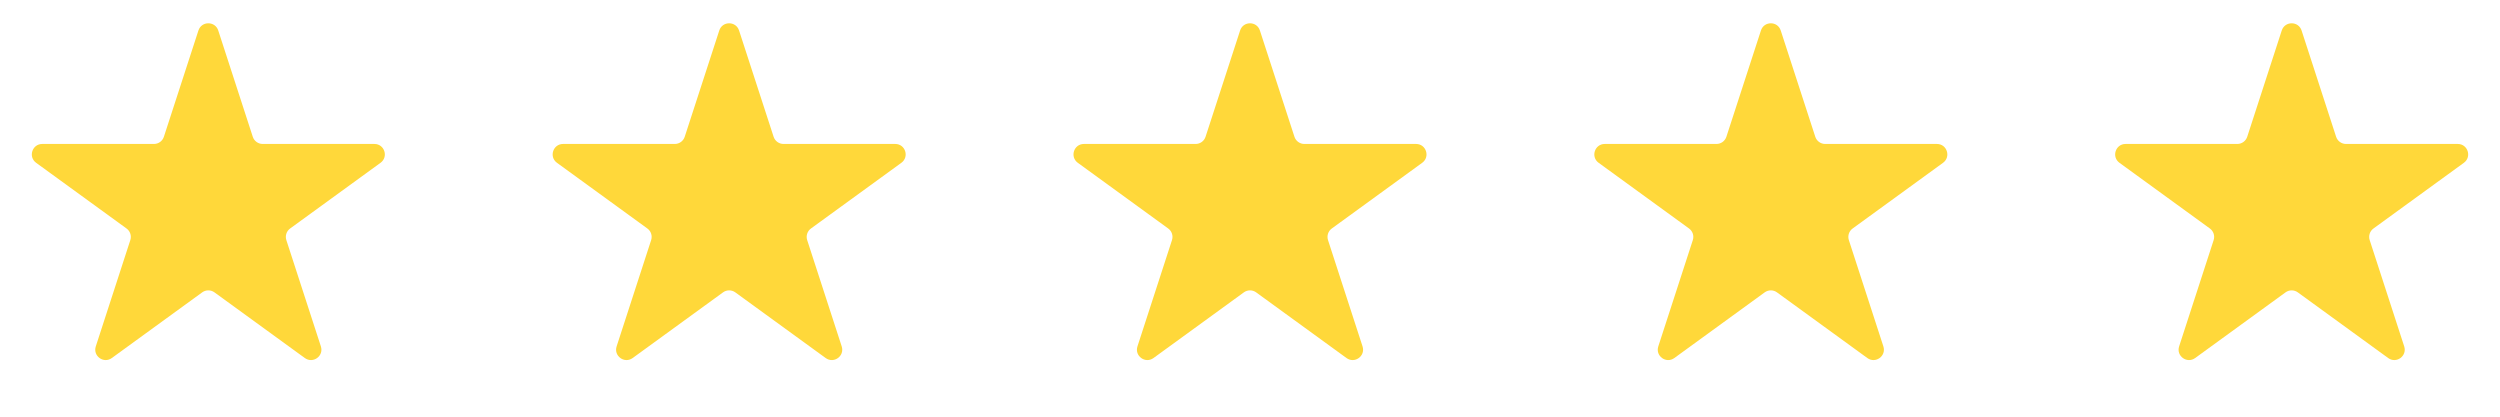
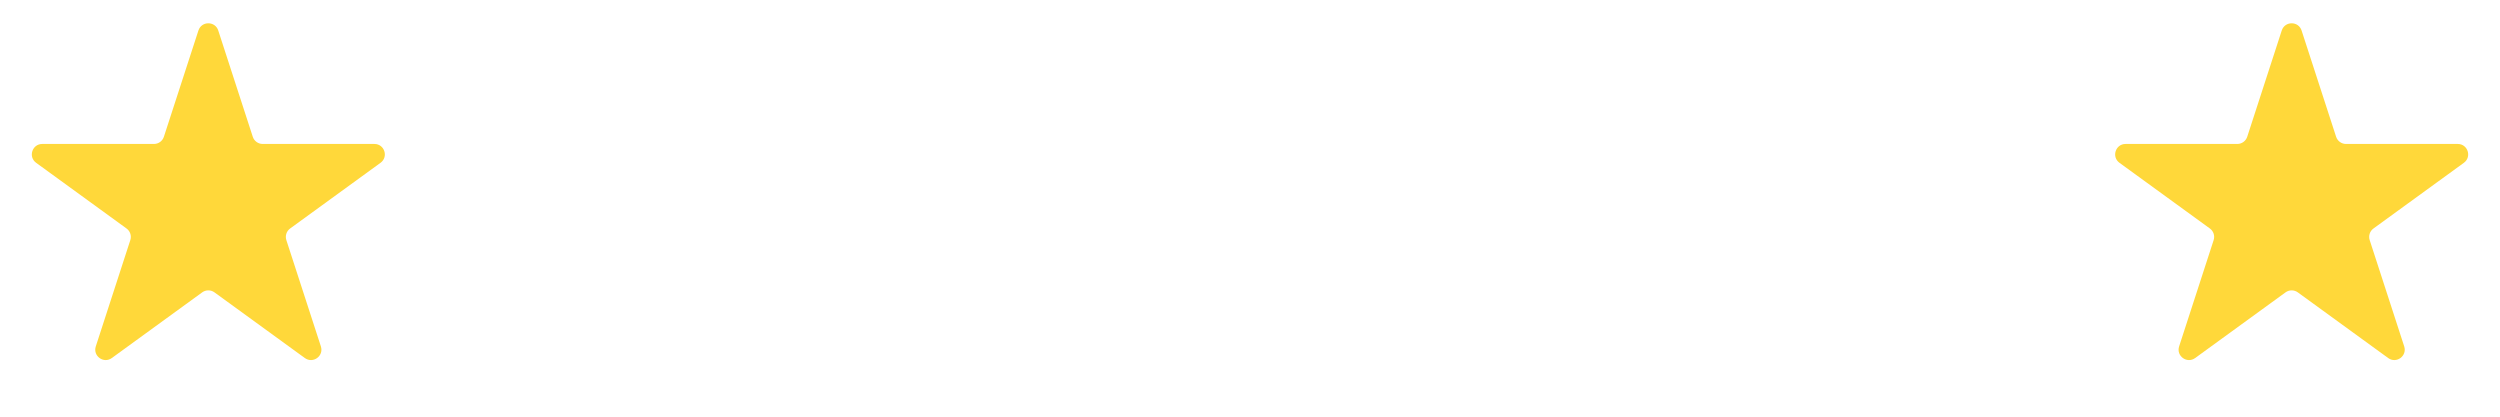
<svg xmlns="http://www.w3.org/2000/svg" width="120" height="20" viewBox="0 0 120 20" fill="none">
  <path d="M9.524 1.464C9.674 1.003 10.326 1.003 10.476 1.464L12.133 6.564C12.2 6.77 12.392 6.91 12.608 6.91H17.972C18.456 6.91 18.657 7.53 18.266 7.814L13.927 10.967C13.751 11.094 13.678 11.32 13.745 11.526L15.402 16.627C15.552 17.087 15.025 17.47 14.633 17.186L10.294 14.033C10.119 13.906 9.881 13.906 9.706 14.033L5.367 17.186C4.975 17.47 4.448 17.087 4.598 16.627L6.255 11.526C6.322 11.32 6.249 11.094 6.073 10.967L1.734 7.814C1.343 7.53 1.544 6.91 2.028 6.91H7.392C7.608 6.91 7.8 6.77 7.867 6.564L9.524 1.464Z" fill="#FFD83A" />
-   <path d="M34.525 1.464C34.674 1.003 35.326 1.003 35.475 1.464L37.133 6.564C37.2 6.77 37.392 6.91 37.608 6.91H42.972C43.456 6.91 43.657 7.53 43.266 7.814L38.927 10.967C38.751 11.094 38.678 11.32 38.745 11.526L40.402 16.627C40.552 17.087 40.025 17.47 39.633 17.186L35.294 14.033C35.119 13.906 34.881 13.906 34.706 14.033L30.367 17.186C29.975 17.47 29.448 17.087 29.598 16.627L31.255 11.526C31.322 11.32 31.249 11.094 31.073 10.967L26.734 7.814C26.343 7.53 26.544 6.91 27.028 6.91H32.392C32.608 6.91 32.8 6.77 32.867 6.564L34.525 1.464Z" fill="#FFD83A" />
-   <path d="M59.525 1.464C59.674 1.003 60.326 1.003 60.475 1.464L62.133 6.564C62.2 6.77 62.392 6.91 62.608 6.91H67.972C68.456 6.91 68.657 7.53 68.266 7.814L63.927 10.967C63.751 11.094 63.678 11.32 63.745 11.526L65.402 16.627C65.552 17.087 65.025 17.47 64.633 17.186L60.294 14.033C60.119 13.906 59.881 13.906 59.706 14.033L55.367 17.186C54.975 17.47 54.448 17.087 54.598 16.627L56.255 11.526C56.322 11.32 56.249 11.094 56.073 10.967L51.734 7.814C51.343 7.53 51.544 6.91 52.028 6.91H57.392C57.608 6.91 57.8 6.77 57.867 6.564L59.525 1.464Z" fill="#FFD83A" />
-   <path d="M84.525 1.464C84.674 1.003 85.326 1.003 85.475 1.464L87.133 6.564C87.2 6.77 87.392 6.91 87.608 6.91H92.972C93.456 6.91 93.657 7.53 93.266 7.814L88.927 10.967C88.751 11.094 88.678 11.32 88.745 11.526L90.402 16.627C90.552 17.087 90.025 17.47 89.633 17.186L85.294 14.033C85.119 13.906 84.881 13.906 84.706 14.033L80.367 17.186C79.975 17.47 79.448 17.087 79.598 16.627L81.255 11.526C81.322 11.32 81.249 11.094 81.073 10.967L76.734 7.814C76.343 7.53 76.544 6.91 77.028 6.91H82.392C82.608 6.91 82.8 6.77 82.867 6.564L84.525 1.464Z" fill="#FFD83A" />
  <path d="M109.524 1.464C109.674 1.003 110.326 1.003 110.476 1.464L112.133 6.564C112.2 6.77 112.392 6.91 112.608 6.91H117.972C118.456 6.91 118.657 7.53 118.266 7.814L113.927 10.967C113.751 11.094 113.678 11.32 113.745 11.526L115.402 16.627C115.552 17.087 115.025 17.47 114.633 17.186L110.294 14.033C110.119 13.906 109.881 13.906 109.706 14.033L105.367 17.186C104.975 17.47 104.448 17.087 104.598 16.627L106.255 11.526C106.322 11.32 106.249 11.094 106.073 10.967L101.734 7.814C101.343 7.53 101.544 6.91 102.028 6.91H107.392C107.608 6.91 107.8 6.77 107.867 6.564L109.524 1.464Z" fill="#FFD83A" />
</svg>